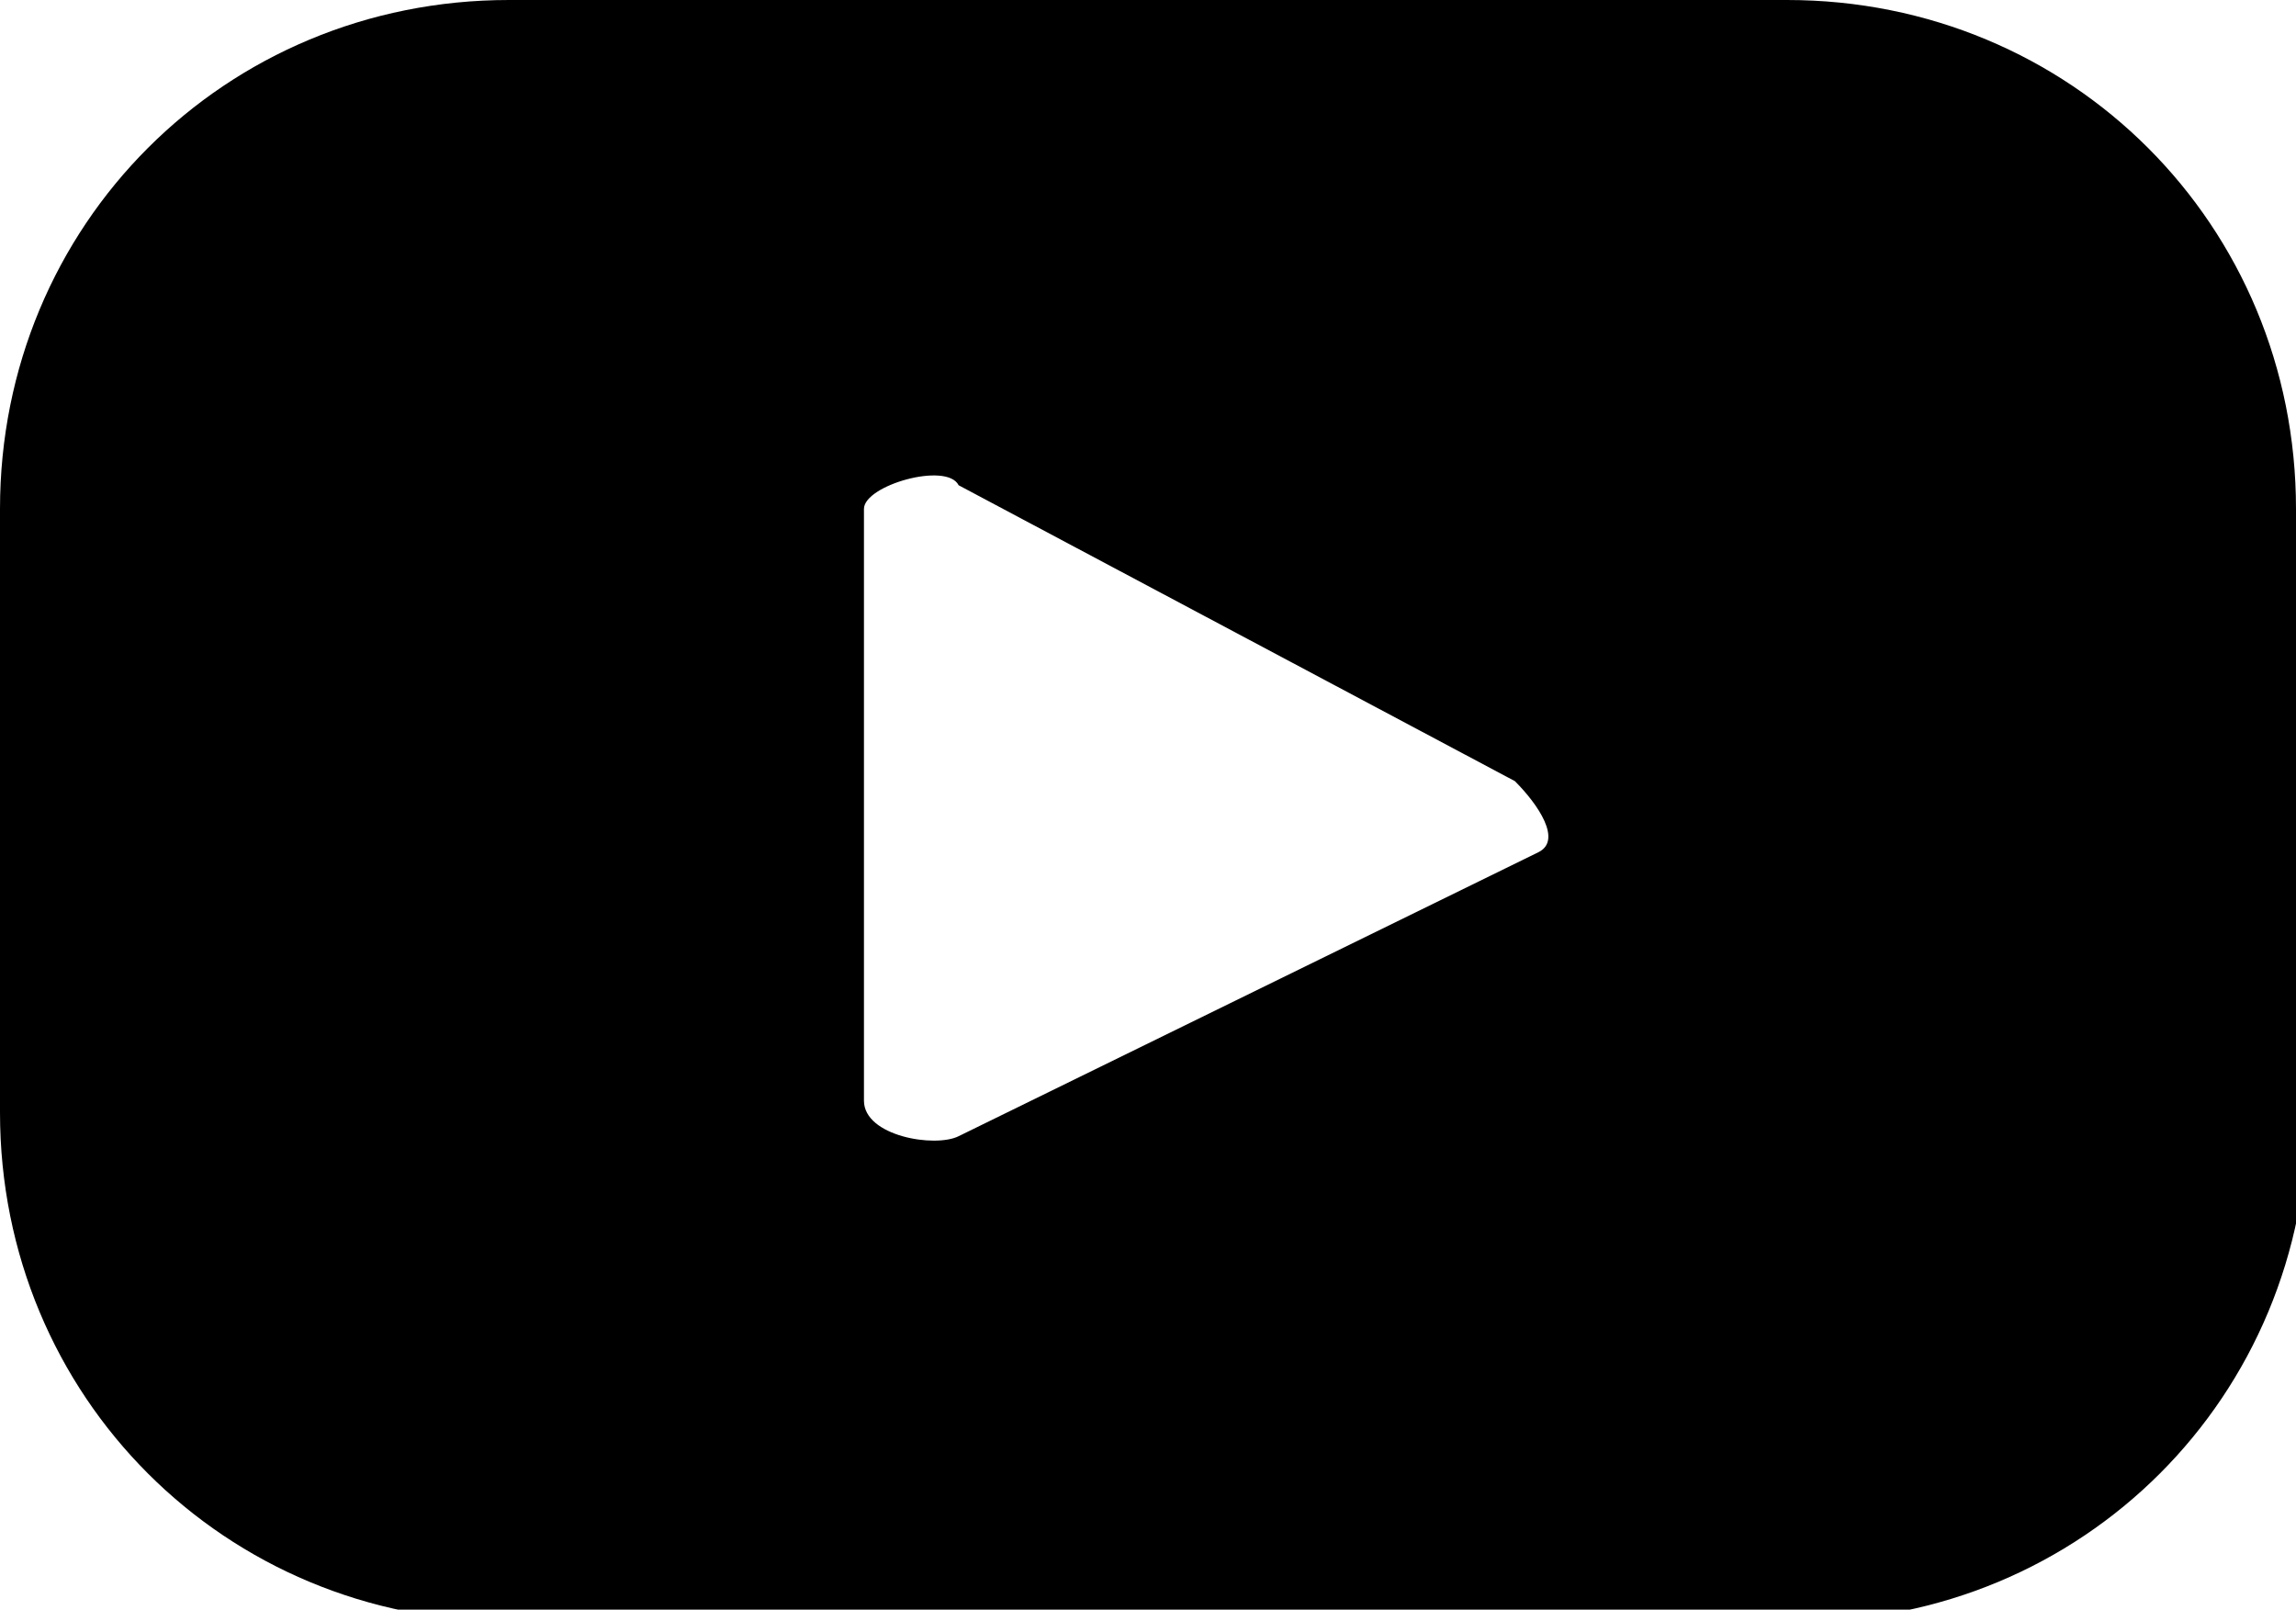
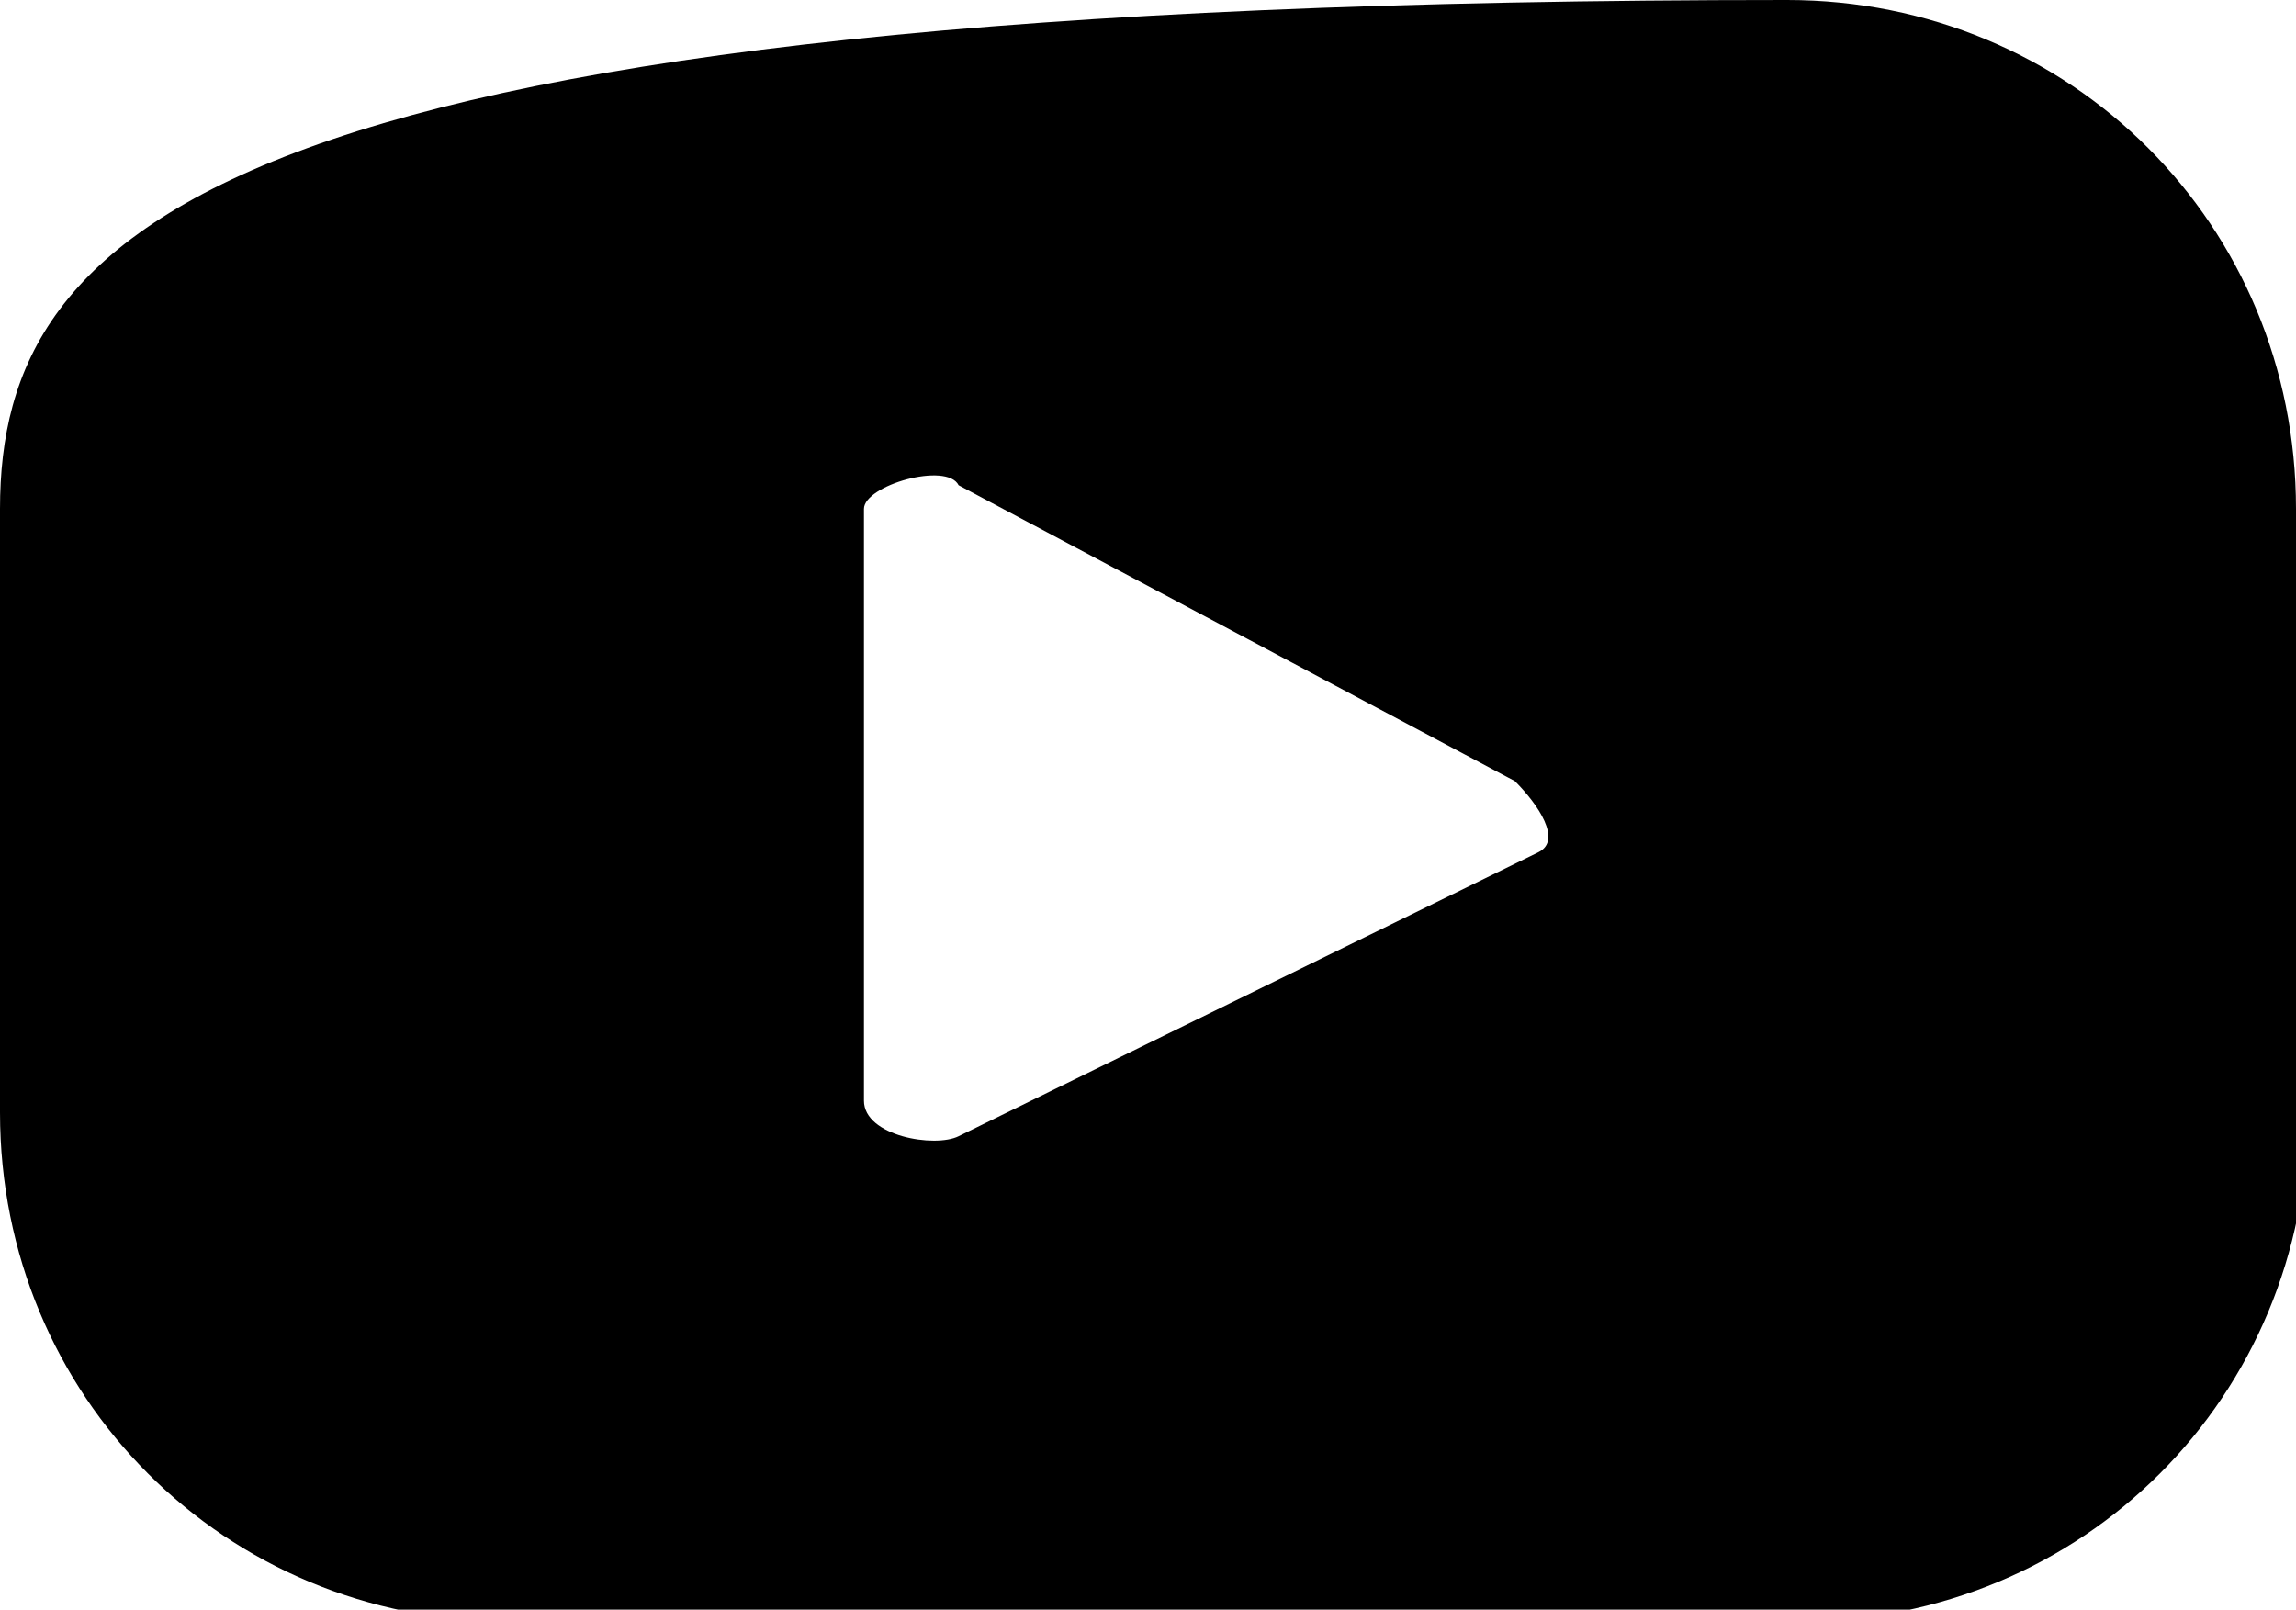
<svg xmlns="http://www.w3.org/2000/svg" version="1.1" id="youtube" x="0px" y="0px" viewBox="0 0 19.4 13.6" style="enable-background:new 0 0 19.4 13.6;" xml:space="preserve">
  <g>
    <g id="Raggruppa_41" transform="translate(0 0)">
-       <path id="Tracciato_174" d="M19.4,4.3c0-2.4-1.9-4.3-4.3-4.3H4.3C1.9,0,0,1.9,0,4.3c0,0,0,0,0,0v5.1c0,2.4,1.9,4.3,4.3,4.3l0,0    h10.9c2.4,0,4.3-1.9,4.3-4.3V4.3z M13,7.2L8.1,9.6c-0.2,0.1-0.8,0-0.8-0.3v-5c0-0.2,0.7-0.4,0.8-0.2l4.7,2.5    C13,6.8,13.2,7.1,13,7.2" />
+       <path id="Tracciato_174" d="M19.4,4.3c0-2.4-1.9-4.3-4.3-4.3C1.9,0,0,1.9,0,4.3c0,0,0,0,0,0v5.1c0,2.4,1.9,4.3,4.3,4.3l0,0    h10.9c2.4,0,4.3-1.9,4.3-4.3V4.3z M13,7.2L8.1,9.6c-0.2,0.1-0.8,0-0.8-0.3v-5c0-0.2,0.7-0.4,0.8-0.2l4.7,2.5    C13,6.8,13.2,7.1,13,7.2" />
    </g>
  </g>
</svg>